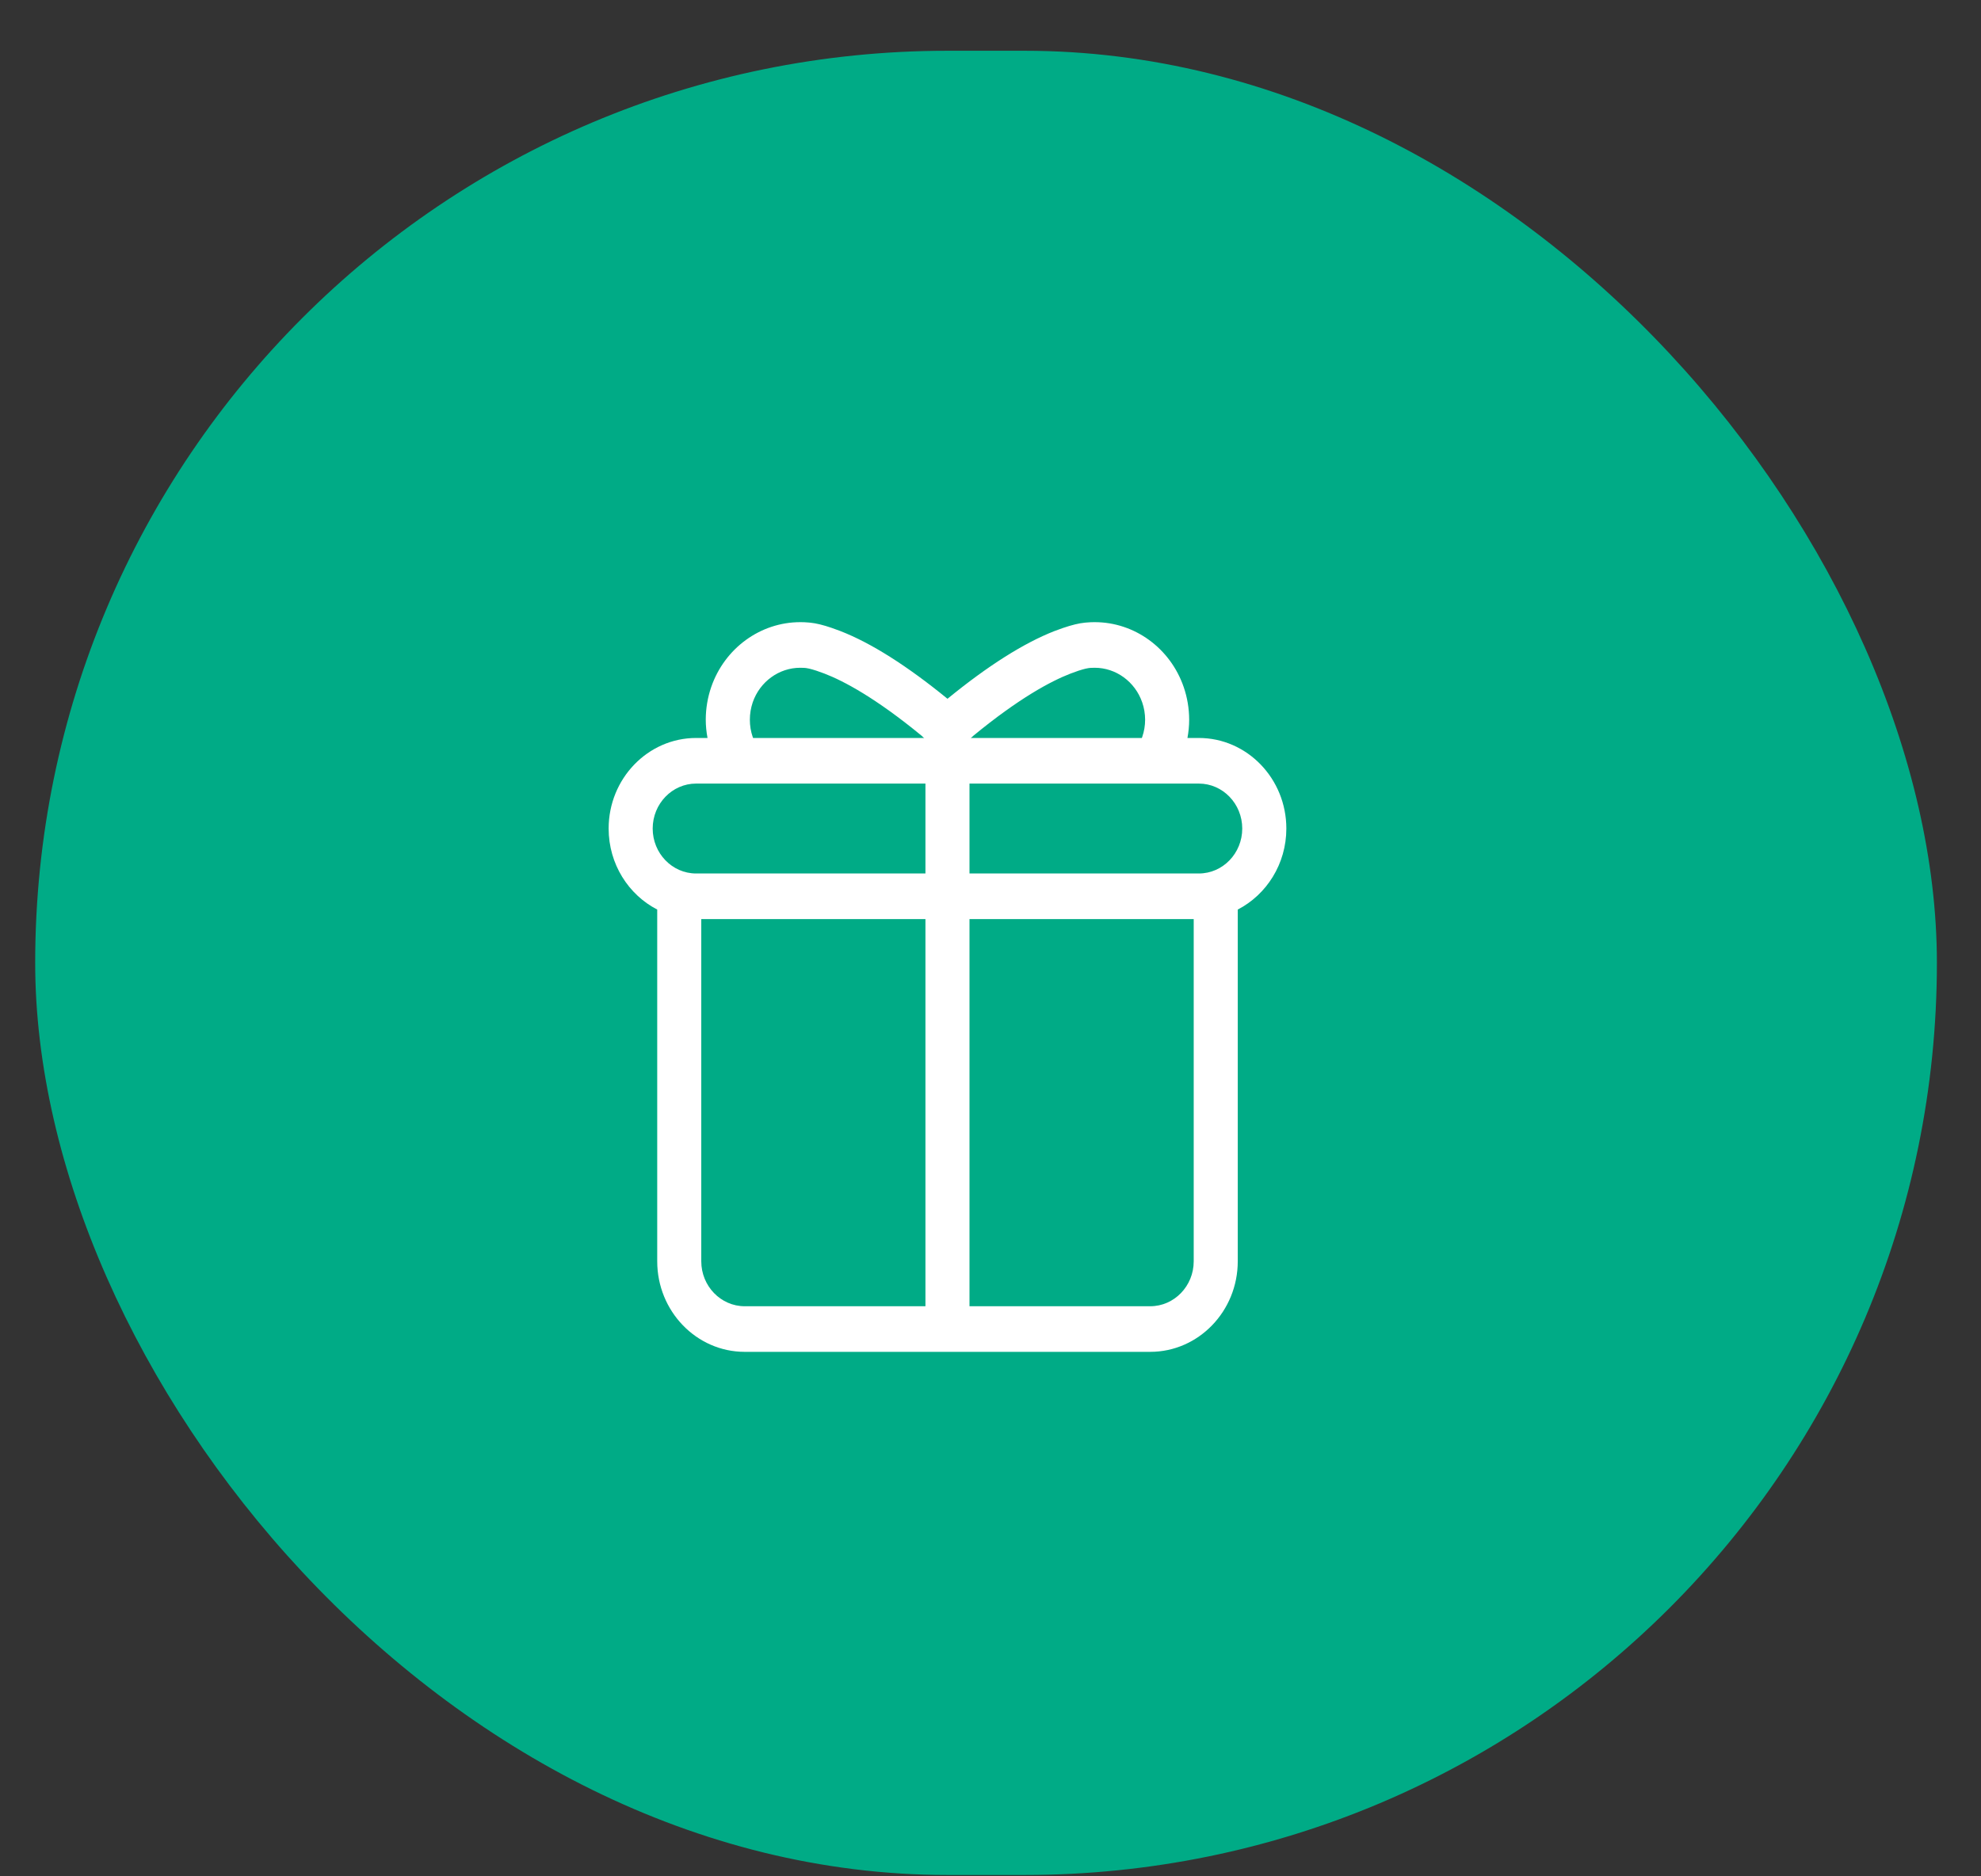
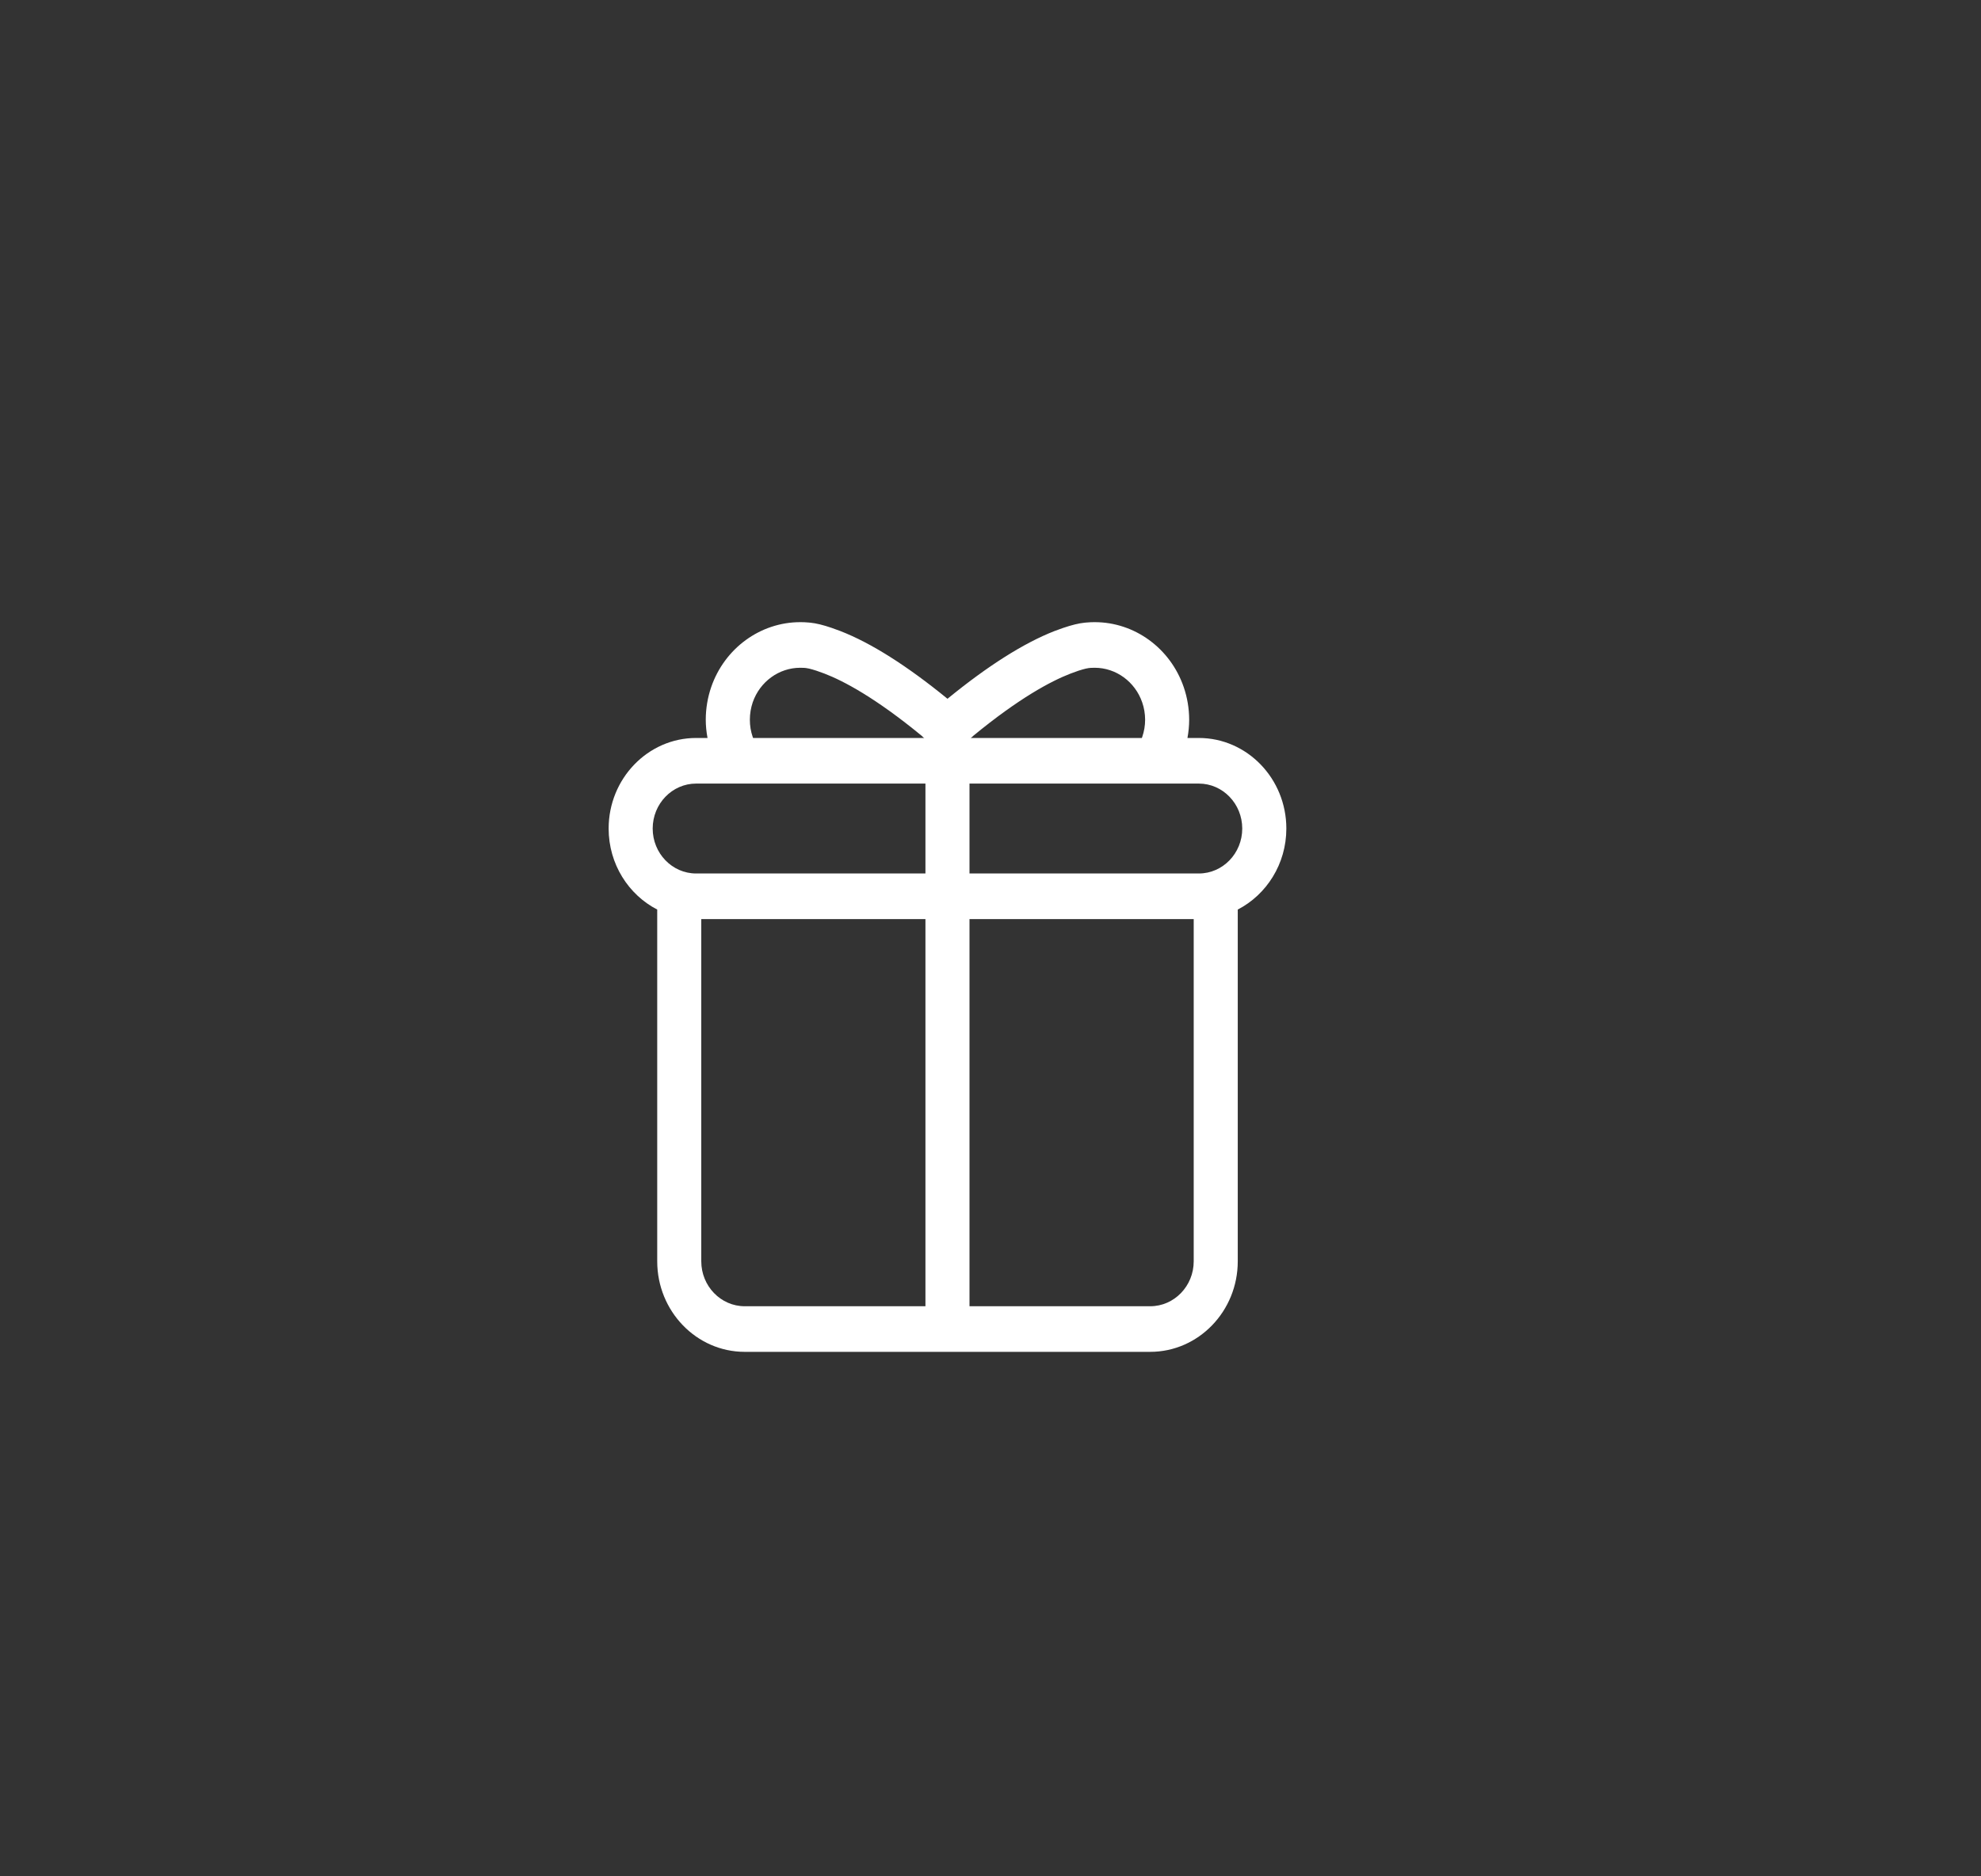
<svg xmlns="http://www.w3.org/2000/svg" width="38" height="36" viewBox="0 0 38 36" fill="none">
  <rect x="0" y="0" width="38" height="36" fill="#333333" stroke="none" />
-   <rect x="0.675" y="0.974" width="36.479" height="35" rx="17.5" fill="#00AB86" />
-   <path d="M13.353 14.159H13.572C13.55 14.043 13.538 13.925 13.538 13.804C13.539 13.591 13.574 13.382 13.643 13.181C13.9 12.437 14.586 11.937 15.35 11.937C15.398 11.937 15.452 11.938 15.511 11.944L15.544 11.947C15.655 11.958 15.788 11.99 15.957 12.048L16.121 12.108C16.71 12.337 17.4 12.774 18.175 13.407C18.949 12.774 19.64 12.337 20.229 12.107L20.392 12.048C20.563 11.99 20.696 11.958 20.807 11.947L20.841 11.944C20.899 11.938 20.953 11.937 21 11.937C21.764 11.937 22.45 12.437 22.706 13.182C22.775 13.382 22.81 13.591 22.811 13.809C22.811 13.927 22.799 14.044 22.778 14.159H22.996C23.922 14.159 24.675 14.939 24.675 15.897C24.675 16.577 24.294 17.166 23.743 17.451V24.2C23.743 25.157 22.99 25.937 22.064 25.937H14.285C13.36 25.937 12.607 25.157 12.607 24.2V17.451C12.055 17.166 11.675 16.577 11.675 15.897C11.675 14.939 12.428 14.159 13.353 14.159ZM21.91 13.476C21.773 13.079 21.407 12.812 21 12.812C20.973 12.812 20.943 12.812 20.923 12.814L20.883 12.818C20.865 12.82 20.811 12.829 20.689 12.868L20.534 12.924C20.162 13.068 19.552 13.391 18.668 14.119C18.661 14.126 18.654 14.132 18.647 14.139L18.635 14.149C18.631 14.153 18.625 14.156 18.62 14.159H21.903C21.906 14.152 21.909 14.145 21.911 14.138C21.947 14.033 21.966 13.922 21.966 13.807C21.965 13.693 21.947 13.582 21.91 13.476ZM18.597 25.062H22.064C22.524 25.062 22.898 24.675 22.898 24.2V17.634H18.597V25.062ZM18.597 16.759H22.996C23.456 16.759 23.829 16.372 23.829 15.897C23.829 15.421 23.456 15.034 22.996 15.034H18.597V16.759ZM17.714 14.149L17.701 14.138C17.695 14.132 17.688 14.125 17.682 14.119C16.797 13.391 16.187 13.067 15.816 12.924L15.66 12.868C15.539 12.829 15.484 12.82 15.467 12.818L15.427 12.814C15.406 12.812 15.377 12.812 15.35 12.812C14.942 12.812 14.576 13.079 14.439 13.475C14.403 13.582 14.384 13.693 14.384 13.809C14.384 13.922 14.402 14.033 14.438 14.138C14.441 14.145 14.444 14.152 14.446 14.159H17.729C17.724 14.156 17.718 14.153 17.714 14.149ZM13.452 24.2C13.452 24.675 13.826 25.062 14.285 25.062H17.752V17.634H13.452V24.2ZM13.353 16.759H17.752V15.034H13.353C12.894 15.034 12.52 15.421 12.52 15.897C12.52 16.372 12.894 16.759 13.353 16.759Z" fill="white" />
+   <path d="M13.353 14.159H13.572C13.55 14.043 13.538 13.925 13.538 13.804C13.539 13.591 13.574 13.382 13.643 13.181C13.9 12.437 14.586 11.937 15.35 11.937C15.398 11.937 15.452 11.938 15.511 11.944L15.544 11.947C15.655 11.958 15.788 11.99 15.957 12.048L16.121 12.108C16.71 12.337 17.4 12.774 18.175 13.407C18.949 12.774 19.64 12.337 20.229 12.107L20.392 12.048C20.563 11.99 20.696 11.958 20.807 11.947L20.841 11.944C20.899 11.938 20.953 11.937 21 11.937C21.764 11.937 22.45 12.437 22.706 13.182C22.775 13.382 22.81 13.591 22.811 13.809C22.811 13.927 22.799 14.044 22.778 14.159H22.996C23.922 14.159 24.675 14.939 24.675 15.897C24.675 16.577 24.294 17.166 23.743 17.451V24.2C23.743 25.157 22.99 25.937 22.064 25.937H14.285C13.36 25.937 12.607 25.157 12.607 24.2V17.451C12.055 17.166 11.675 16.577 11.675 15.897C11.675 14.939 12.428 14.159 13.353 14.159ZM21.91 13.476C21.773 13.079 21.407 12.812 21 12.812C20.973 12.812 20.943 12.812 20.923 12.814L20.883 12.818C20.865 12.82 20.811 12.829 20.689 12.868L20.534 12.924C20.162 13.068 19.552 13.391 18.668 14.119C18.661 14.126 18.654 14.132 18.647 14.139L18.635 14.149C18.631 14.153 18.625 14.156 18.62 14.159H21.903C21.906 14.152 21.909 14.145 21.911 14.138C21.947 14.033 21.966 13.922 21.966 13.807C21.965 13.693 21.947 13.582 21.91 13.476ZM18.597 25.062H22.064C22.524 25.062 22.898 24.675 22.898 24.2V17.634H18.597V25.062M18.597 16.759H22.996C23.456 16.759 23.829 16.372 23.829 15.897C23.829 15.421 23.456 15.034 22.996 15.034H18.597V16.759ZM17.714 14.149L17.701 14.138C17.695 14.132 17.688 14.125 17.682 14.119C16.797 13.391 16.187 13.067 15.816 12.924L15.66 12.868C15.539 12.829 15.484 12.82 15.467 12.818L15.427 12.814C15.406 12.812 15.377 12.812 15.35 12.812C14.942 12.812 14.576 13.079 14.439 13.475C14.403 13.582 14.384 13.693 14.384 13.809C14.384 13.922 14.402 14.033 14.438 14.138C14.441 14.145 14.444 14.152 14.446 14.159H17.729C17.724 14.156 17.718 14.153 17.714 14.149ZM13.452 24.2C13.452 24.675 13.826 25.062 14.285 25.062H17.752V17.634H13.452V24.2ZM13.353 16.759H17.752V15.034H13.353C12.894 15.034 12.52 15.421 12.52 15.897C12.52 16.372 12.894 16.759 13.353 16.759Z" fill="white" />
</svg>